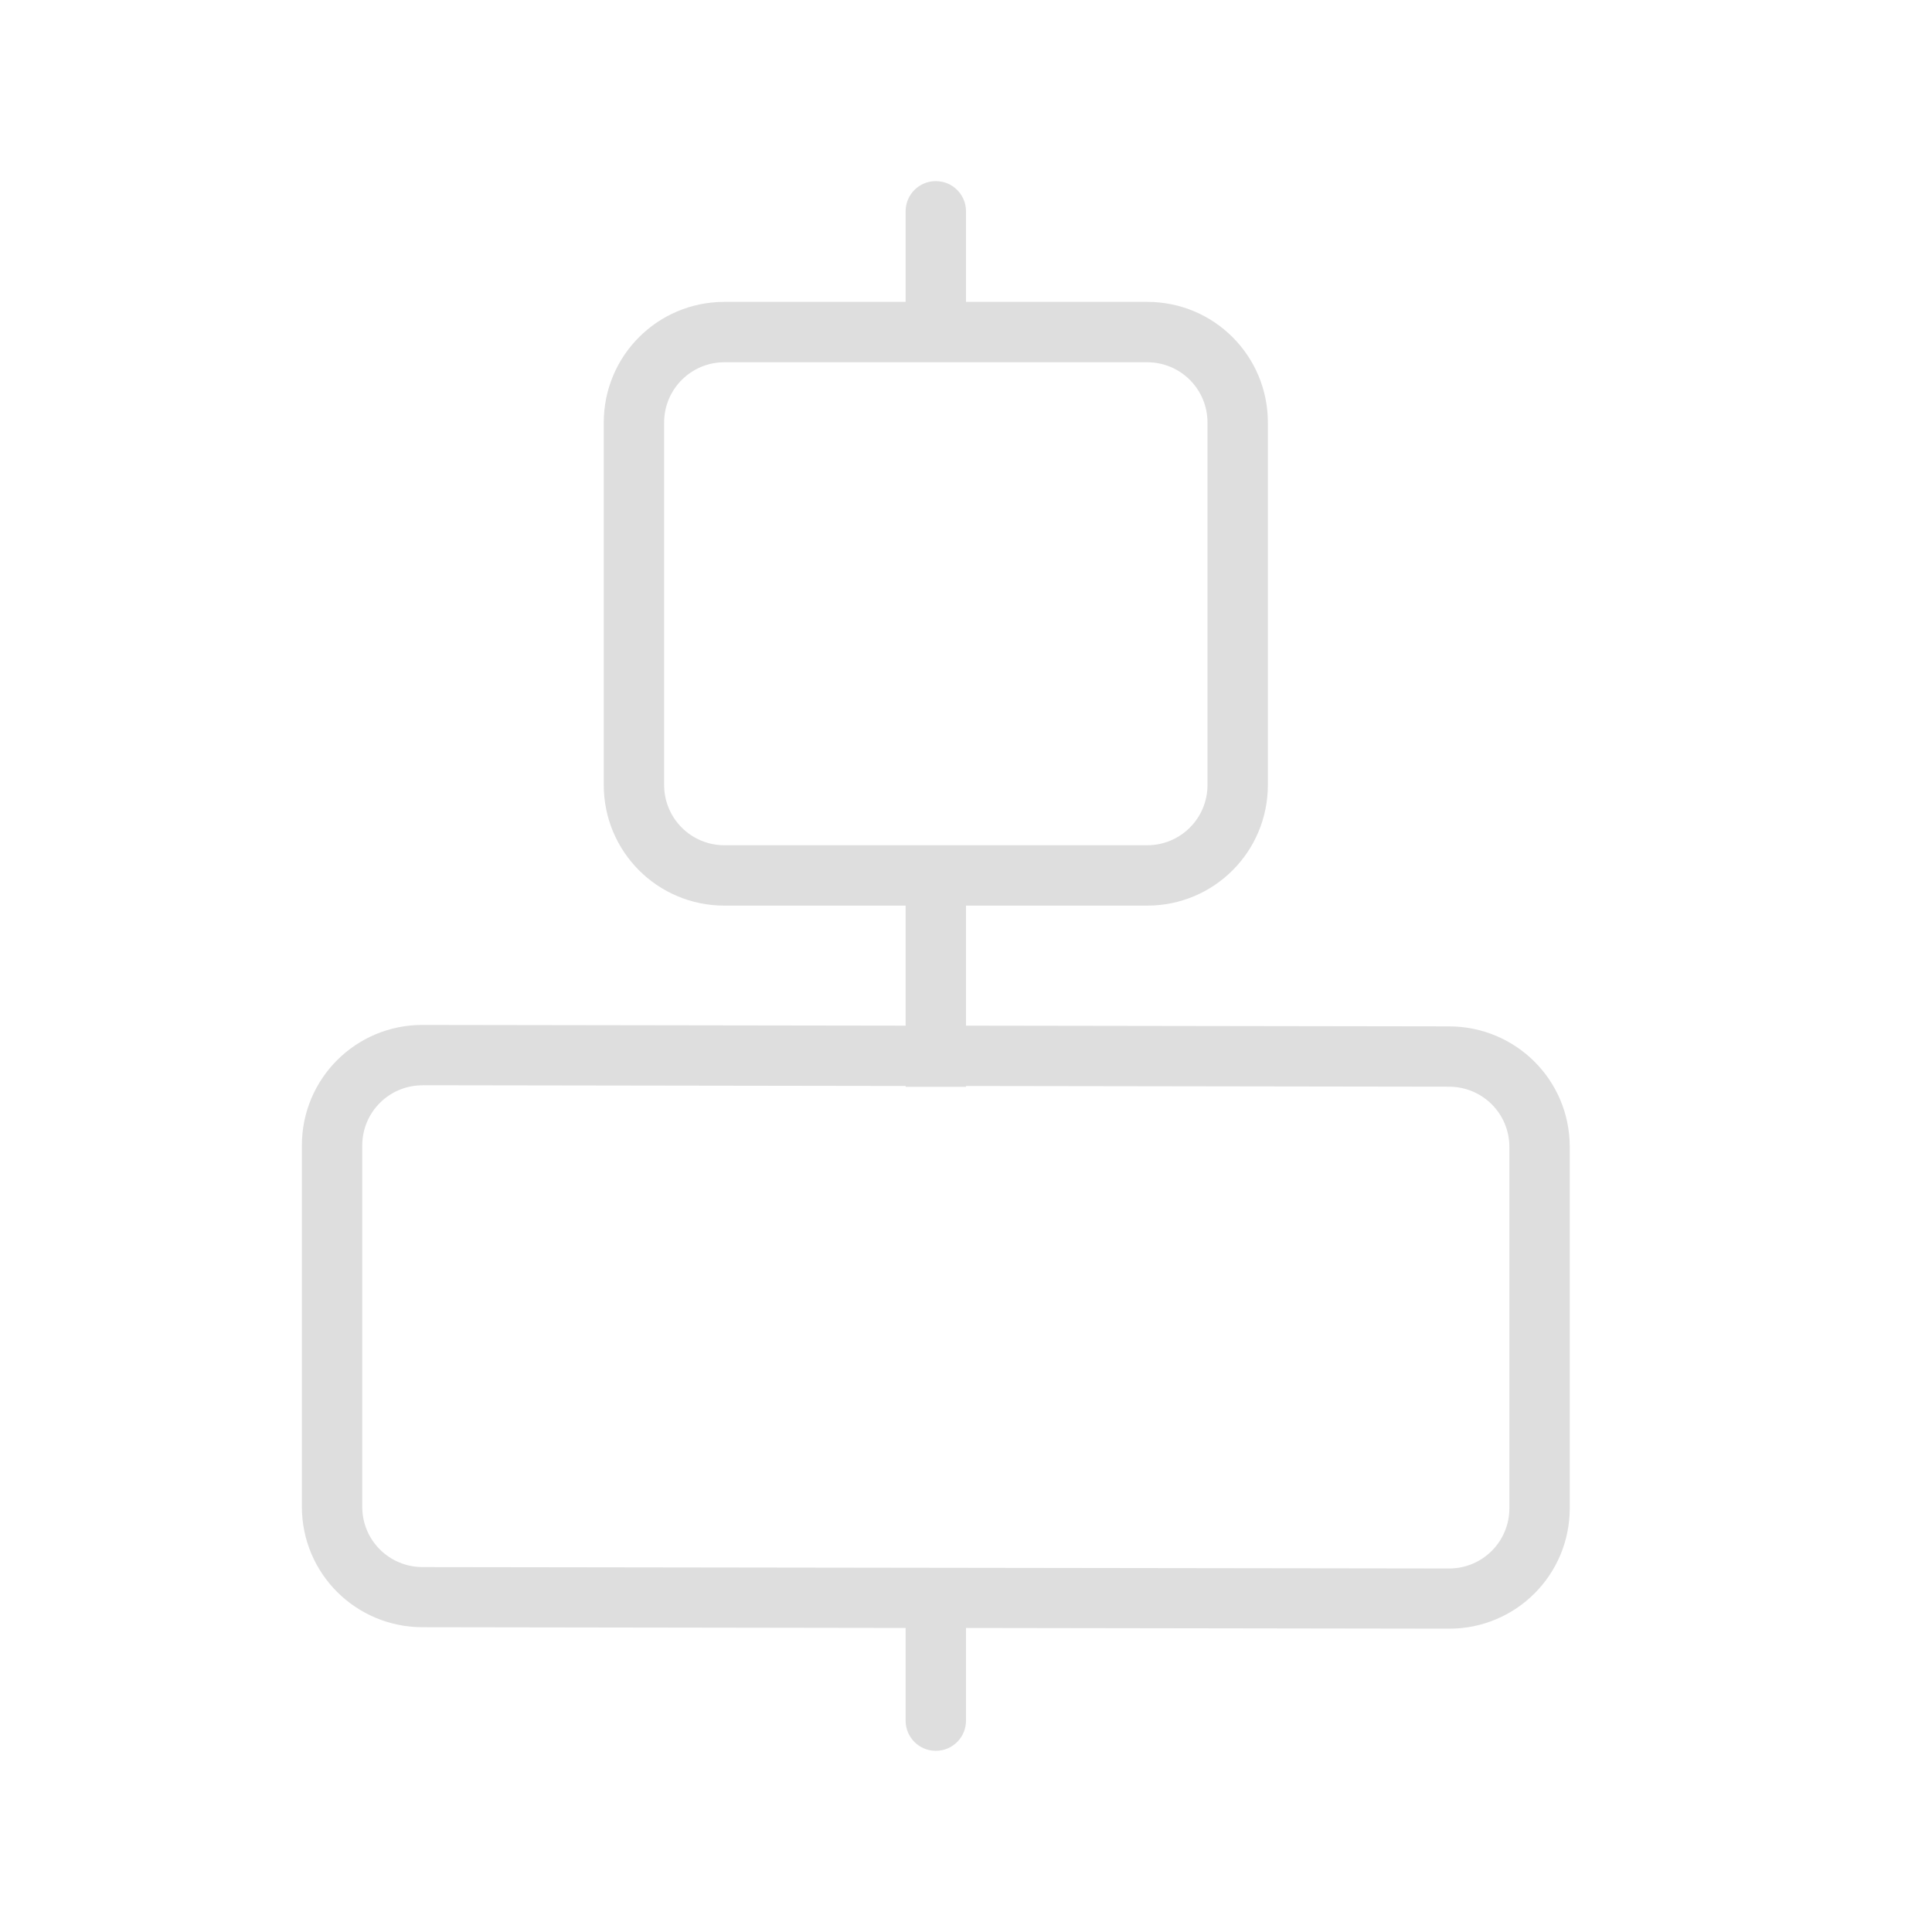
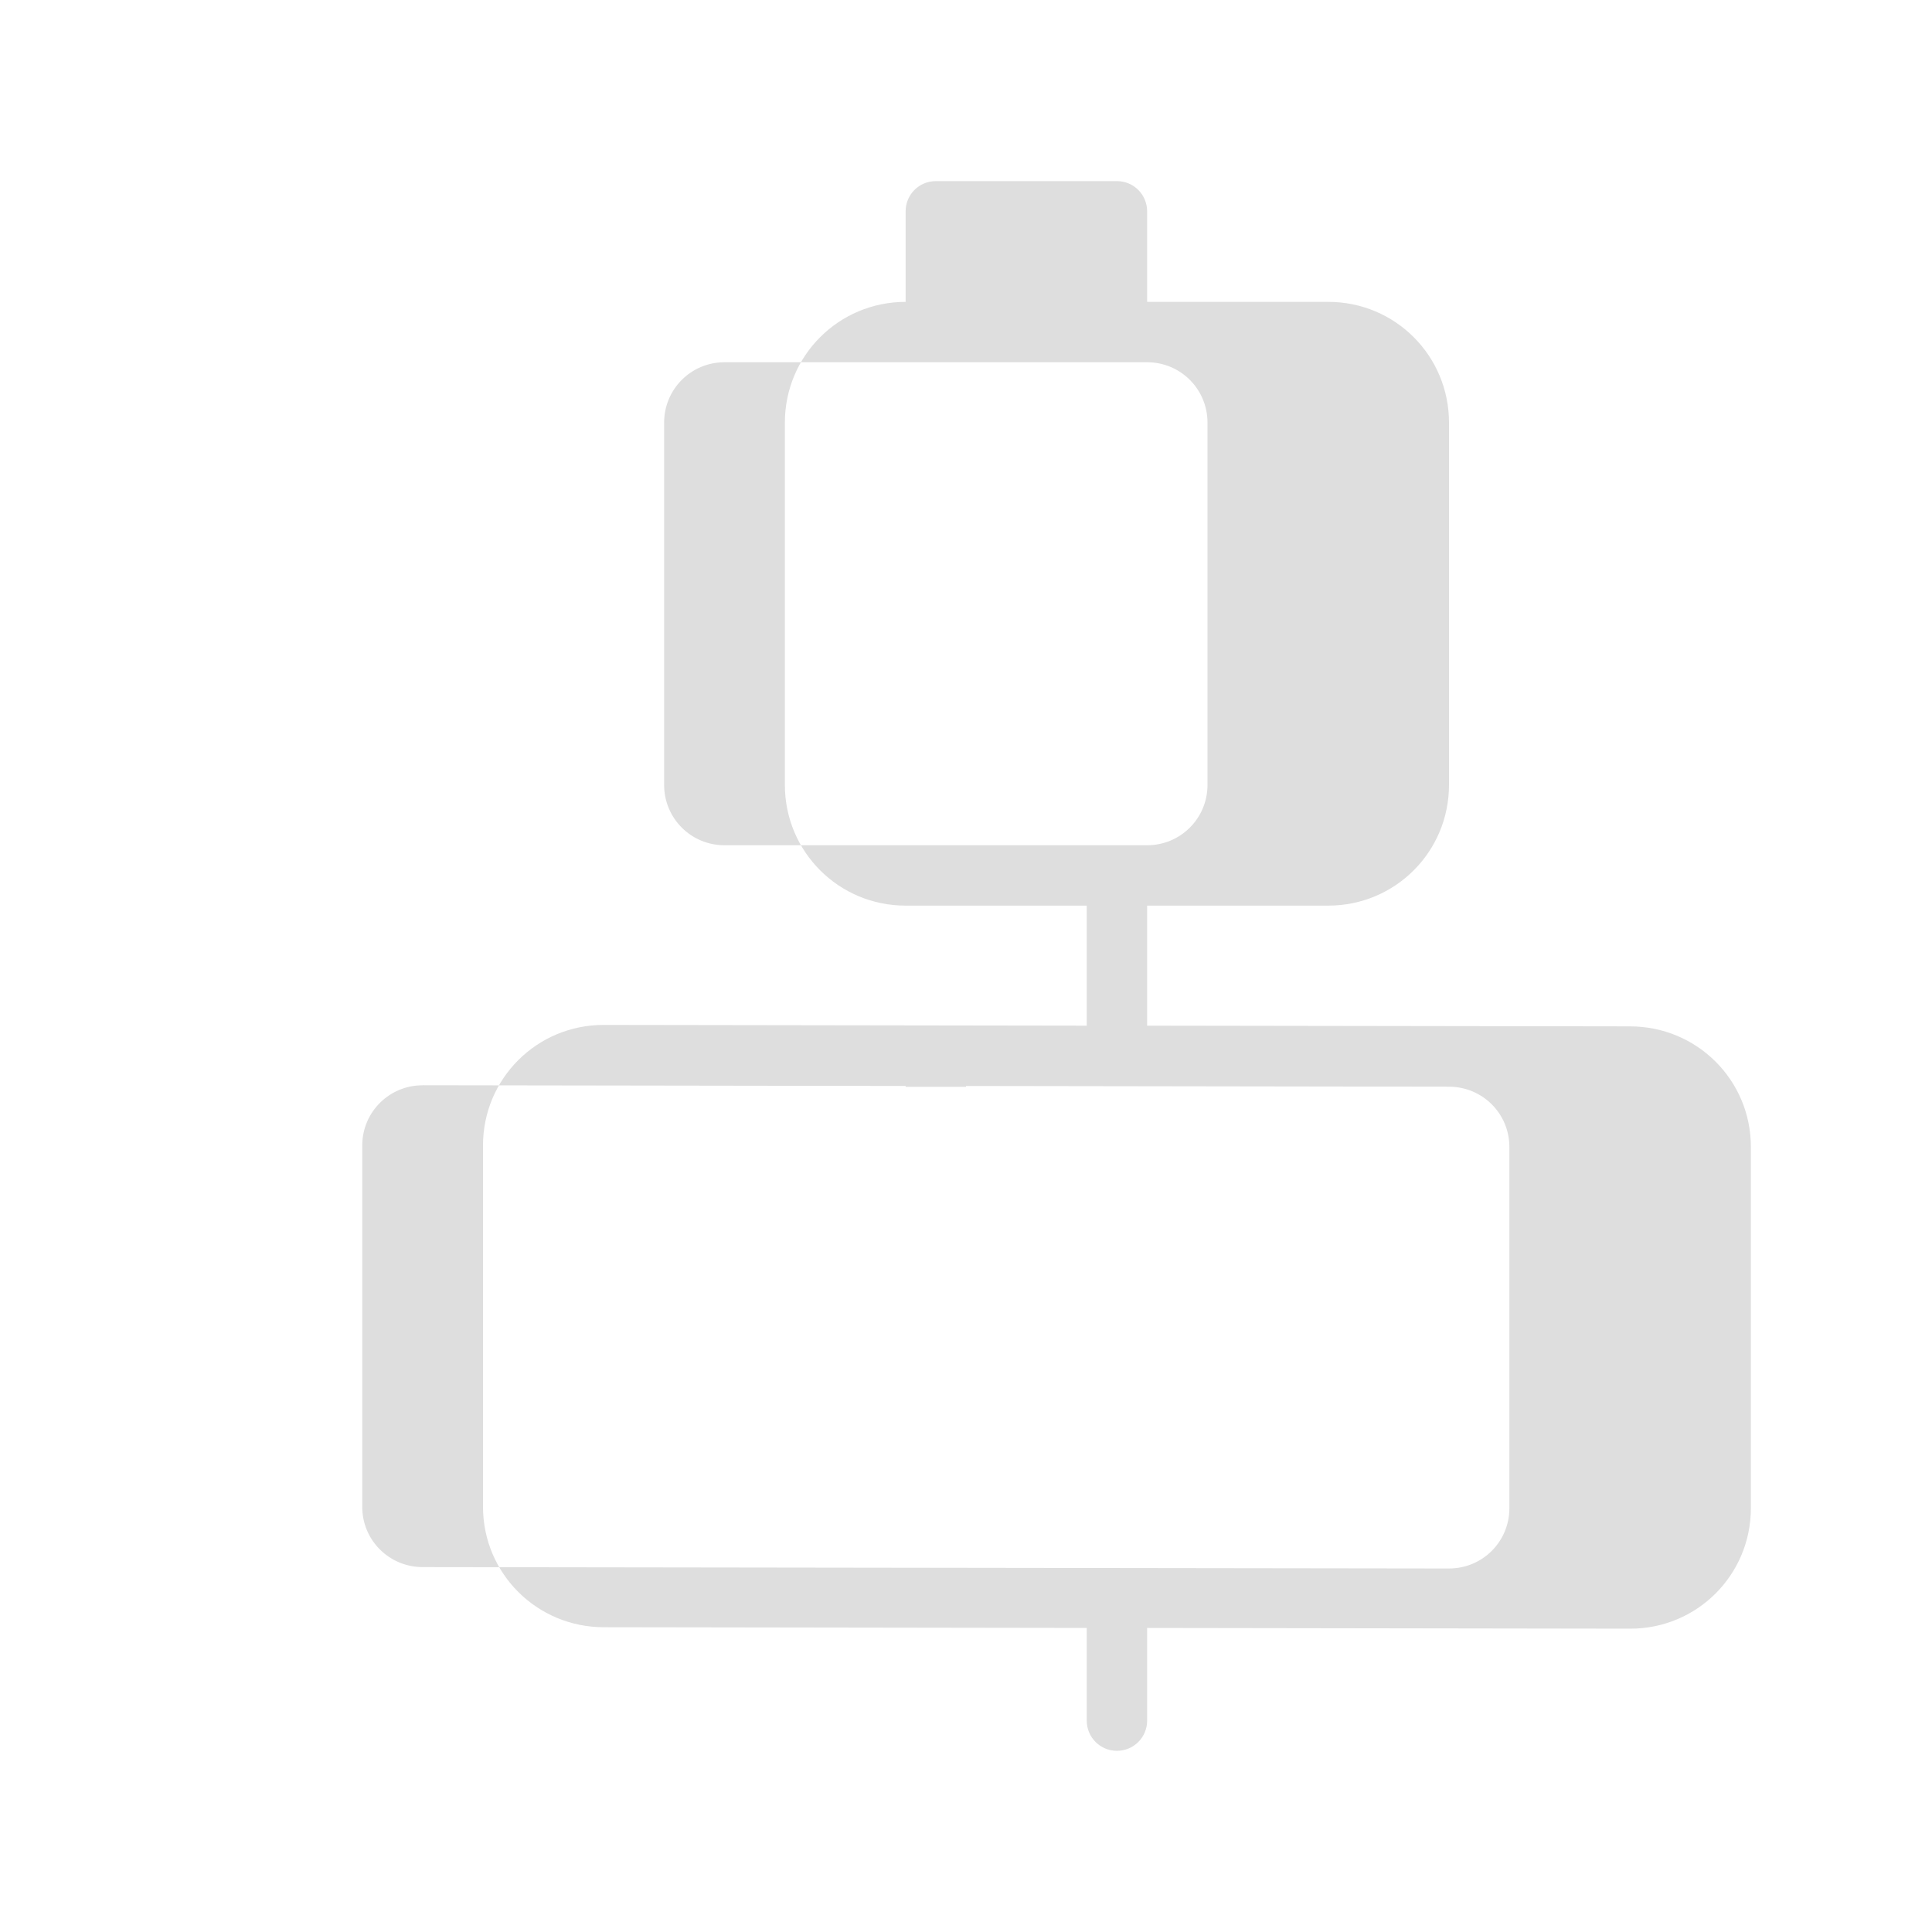
<svg xmlns="http://www.w3.org/2000/svg" version="1.1" viewBox="0 0 32 32">
  <defs>
    <style id="current-color-scheme" type="text/css">.ColorScheme-Text {
        color:#dedede;
      }</style>
  </defs>
-   <path class="ColorScheme-Text" d="m15.5 3c-0.277 0-0.5 0.223-0.5 0.5v1.5h-3c-1.108 0-2 0.892-2 2v6c0 1.108 0.892 2 2 2h3v1.988l-8-0.012c-1.108-0.002-2 0.891-2 1.996v5.984c0 1.105 0.892 1.995 2 1.996l8 0.012v1.535c0 0.277 0.223 0.5 0.5 0.5s0.5-0.223 0.5-0.5v-1.535l8 0.012c1.108 0.002 2-0.891 2-1.996v-5.984c0-1.105-0.892-1.995-2-1.996l-8-0.012v-1.988h3c1.108 0 2-0.892 2-2v-6c0-1.108-0.892-2-2-2h-3v-1.5c0-0.277-0.223-0.5-0.5-0.5zm-3.5 3h3 1 3c0.554 0 1 0.446 1 1v6c0 0.554-0.446 1-1 1h-3-1-3c-0.554 0-1-0.446-1-1v-6c0-0.554 0.446-1 1-1zm-5 11.975 8 0.012v0.014h1v-0.014l8 0.012c0.554 7.6e-4 1 0.445 1 0.998v5.984c0 0.553-0.446 0.999-1 0.998l-17-0.023c-0.554-7.6e-4 -1-0.445-1-0.998v-5.984c0-0.553 0.446-0.999 1-0.998z" fill="currentColor" />
+   <path class="ColorScheme-Text" d="m15.5 3c-0.277 0-0.5 0.223-0.5 0.5v1.5c-1.108 0-2 0.892-2 2v6c0 1.108 0.892 2 2 2h3v1.988l-8-0.012c-1.108-0.002-2 0.891-2 1.996v5.984c0 1.105 0.892 1.995 2 1.996l8 0.012v1.535c0 0.277 0.223 0.5 0.5 0.5s0.5-0.223 0.5-0.5v-1.535l8 0.012c1.108 0.002 2-0.891 2-1.996v-5.984c0-1.105-0.892-1.995-2-1.996l-8-0.012v-1.988h3c1.108 0 2-0.892 2-2v-6c0-1.108-0.892-2-2-2h-3v-1.5c0-0.277-0.223-0.5-0.5-0.5zm-3.5 3h3 1 3c0.554 0 1 0.446 1 1v6c0 0.554-0.446 1-1 1h-3-1-3c-0.554 0-1-0.446-1-1v-6c0-0.554 0.446-1 1-1zm-5 11.975 8 0.012v0.014h1v-0.014l8 0.012c0.554 7.6e-4 1 0.445 1 0.998v5.984c0 0.553-0.446 0.999-1 0.998l-17-0.023c-0.554-7.6e-4 -1-0.445-1-0.998v-5.984c0-0.553 0.446-0.999 1-0.998z" fill="currentColor" />
</svg>